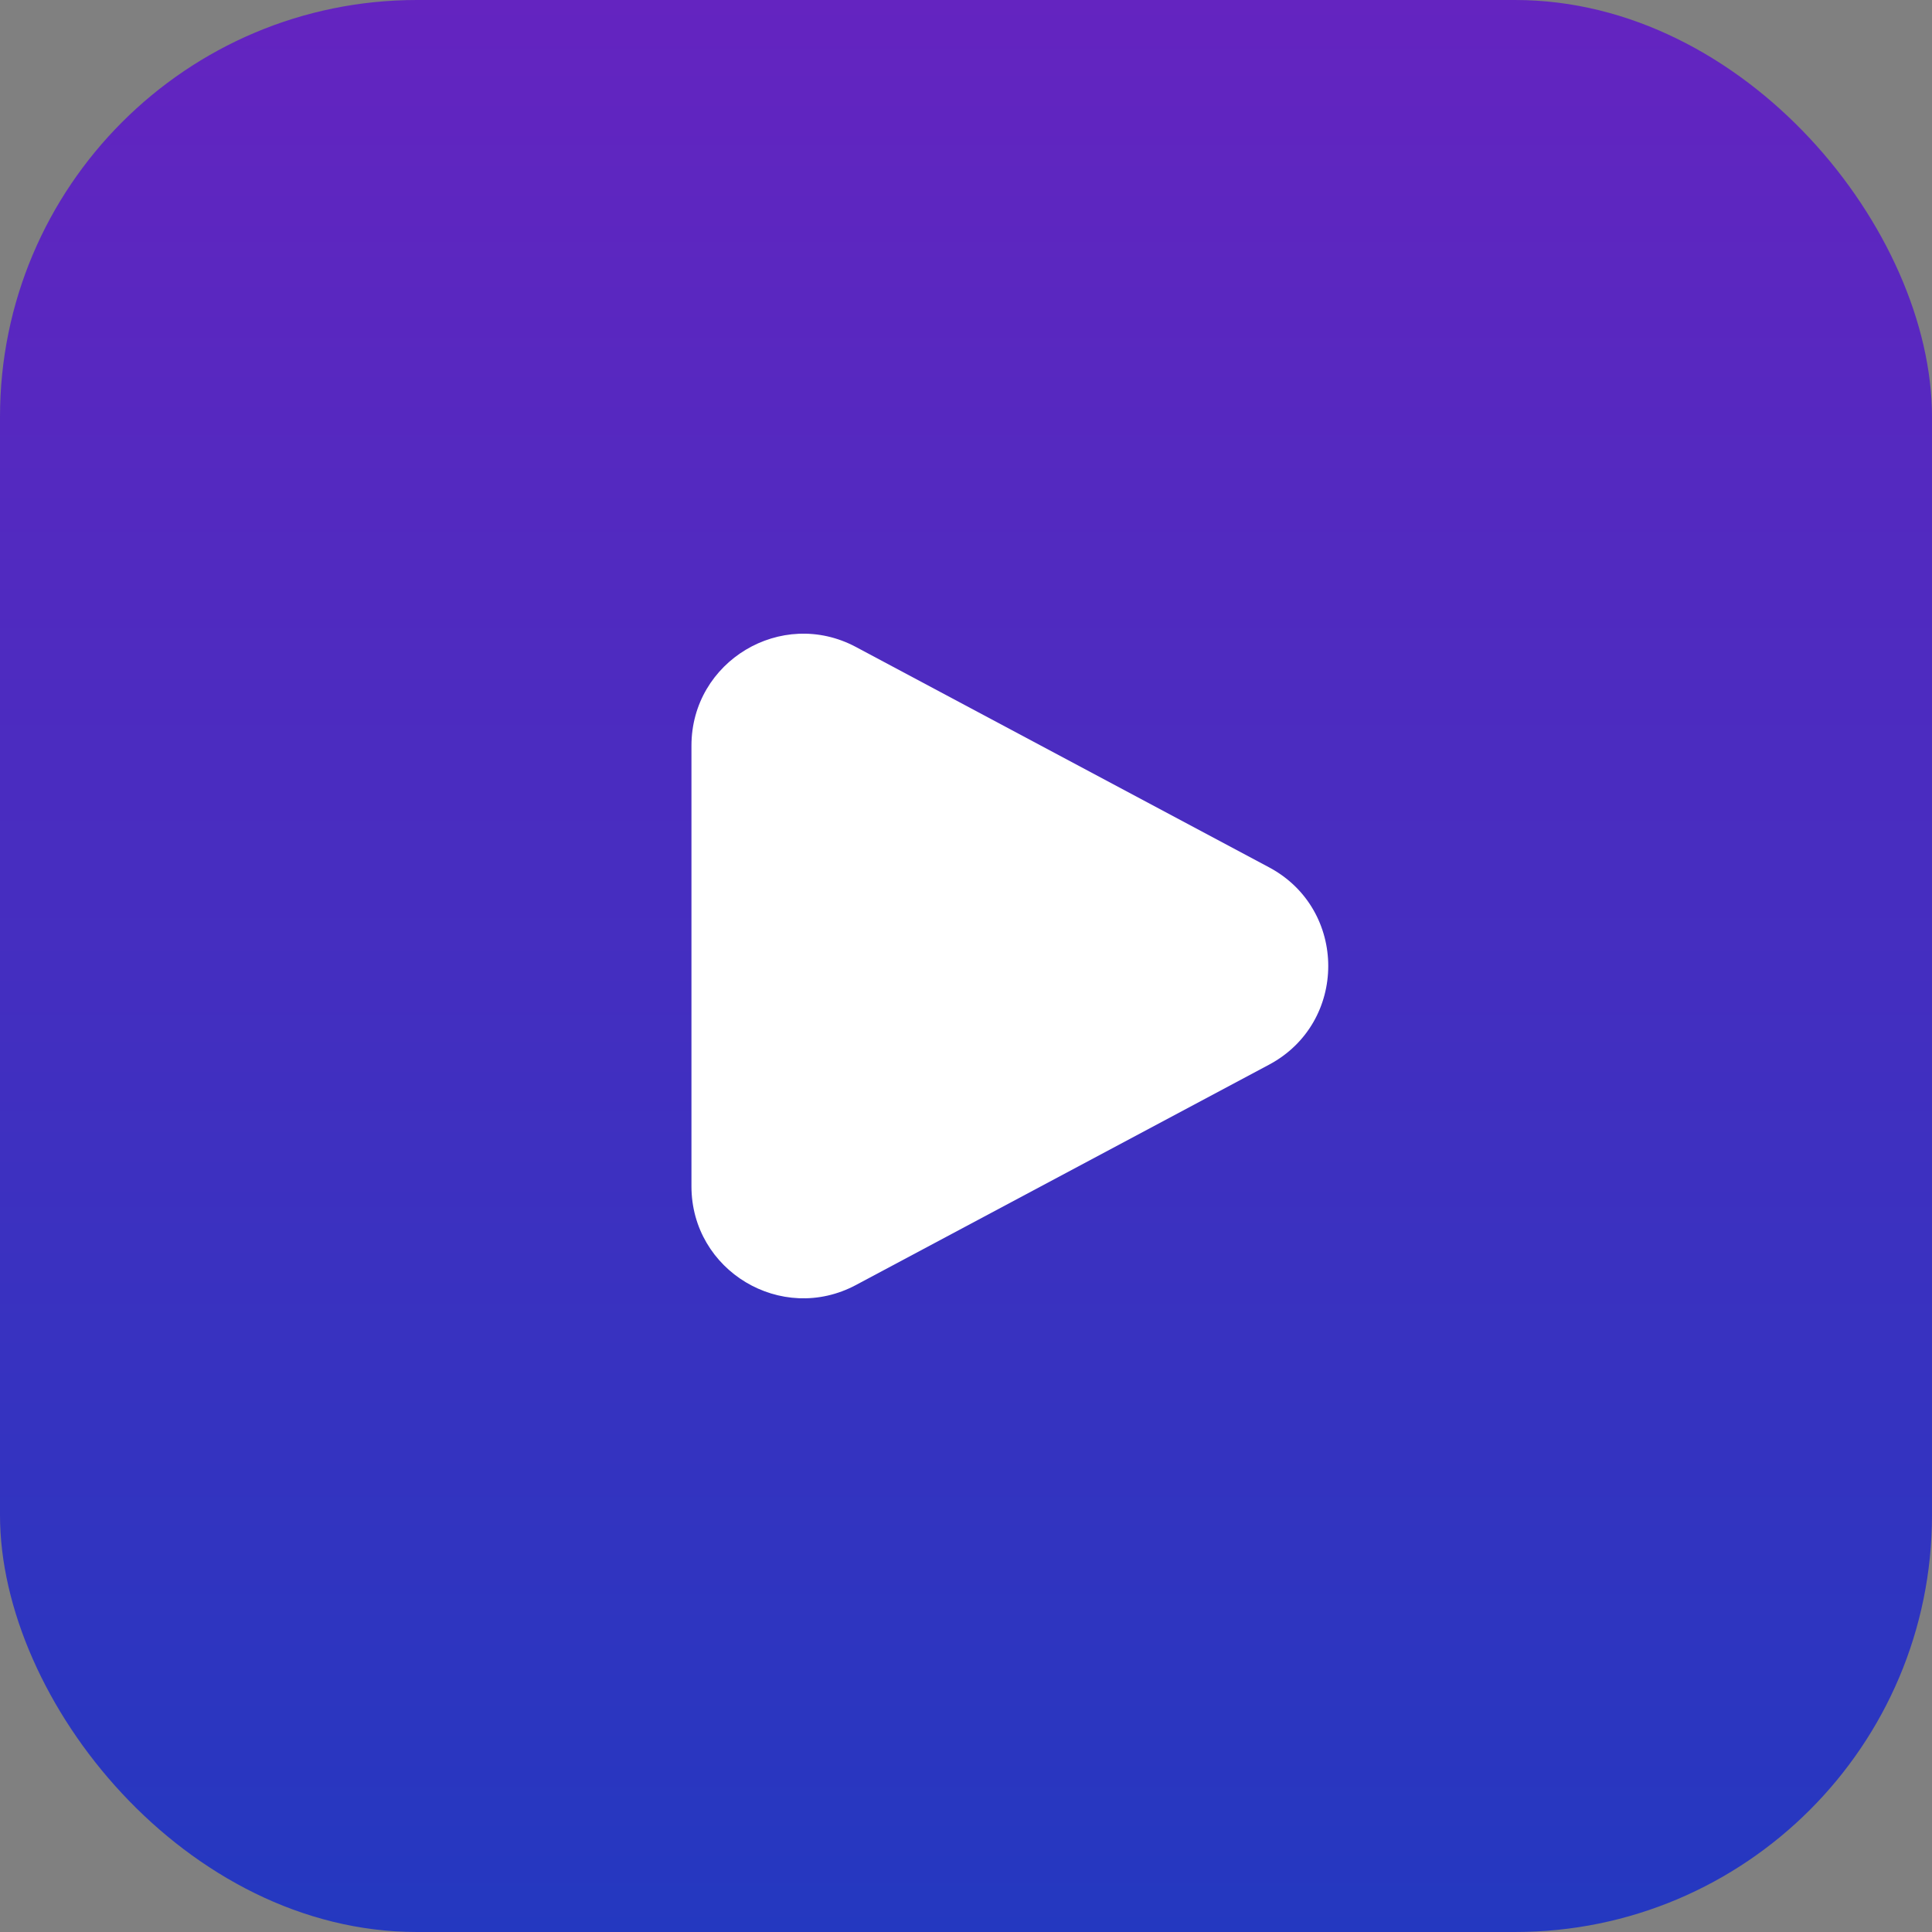
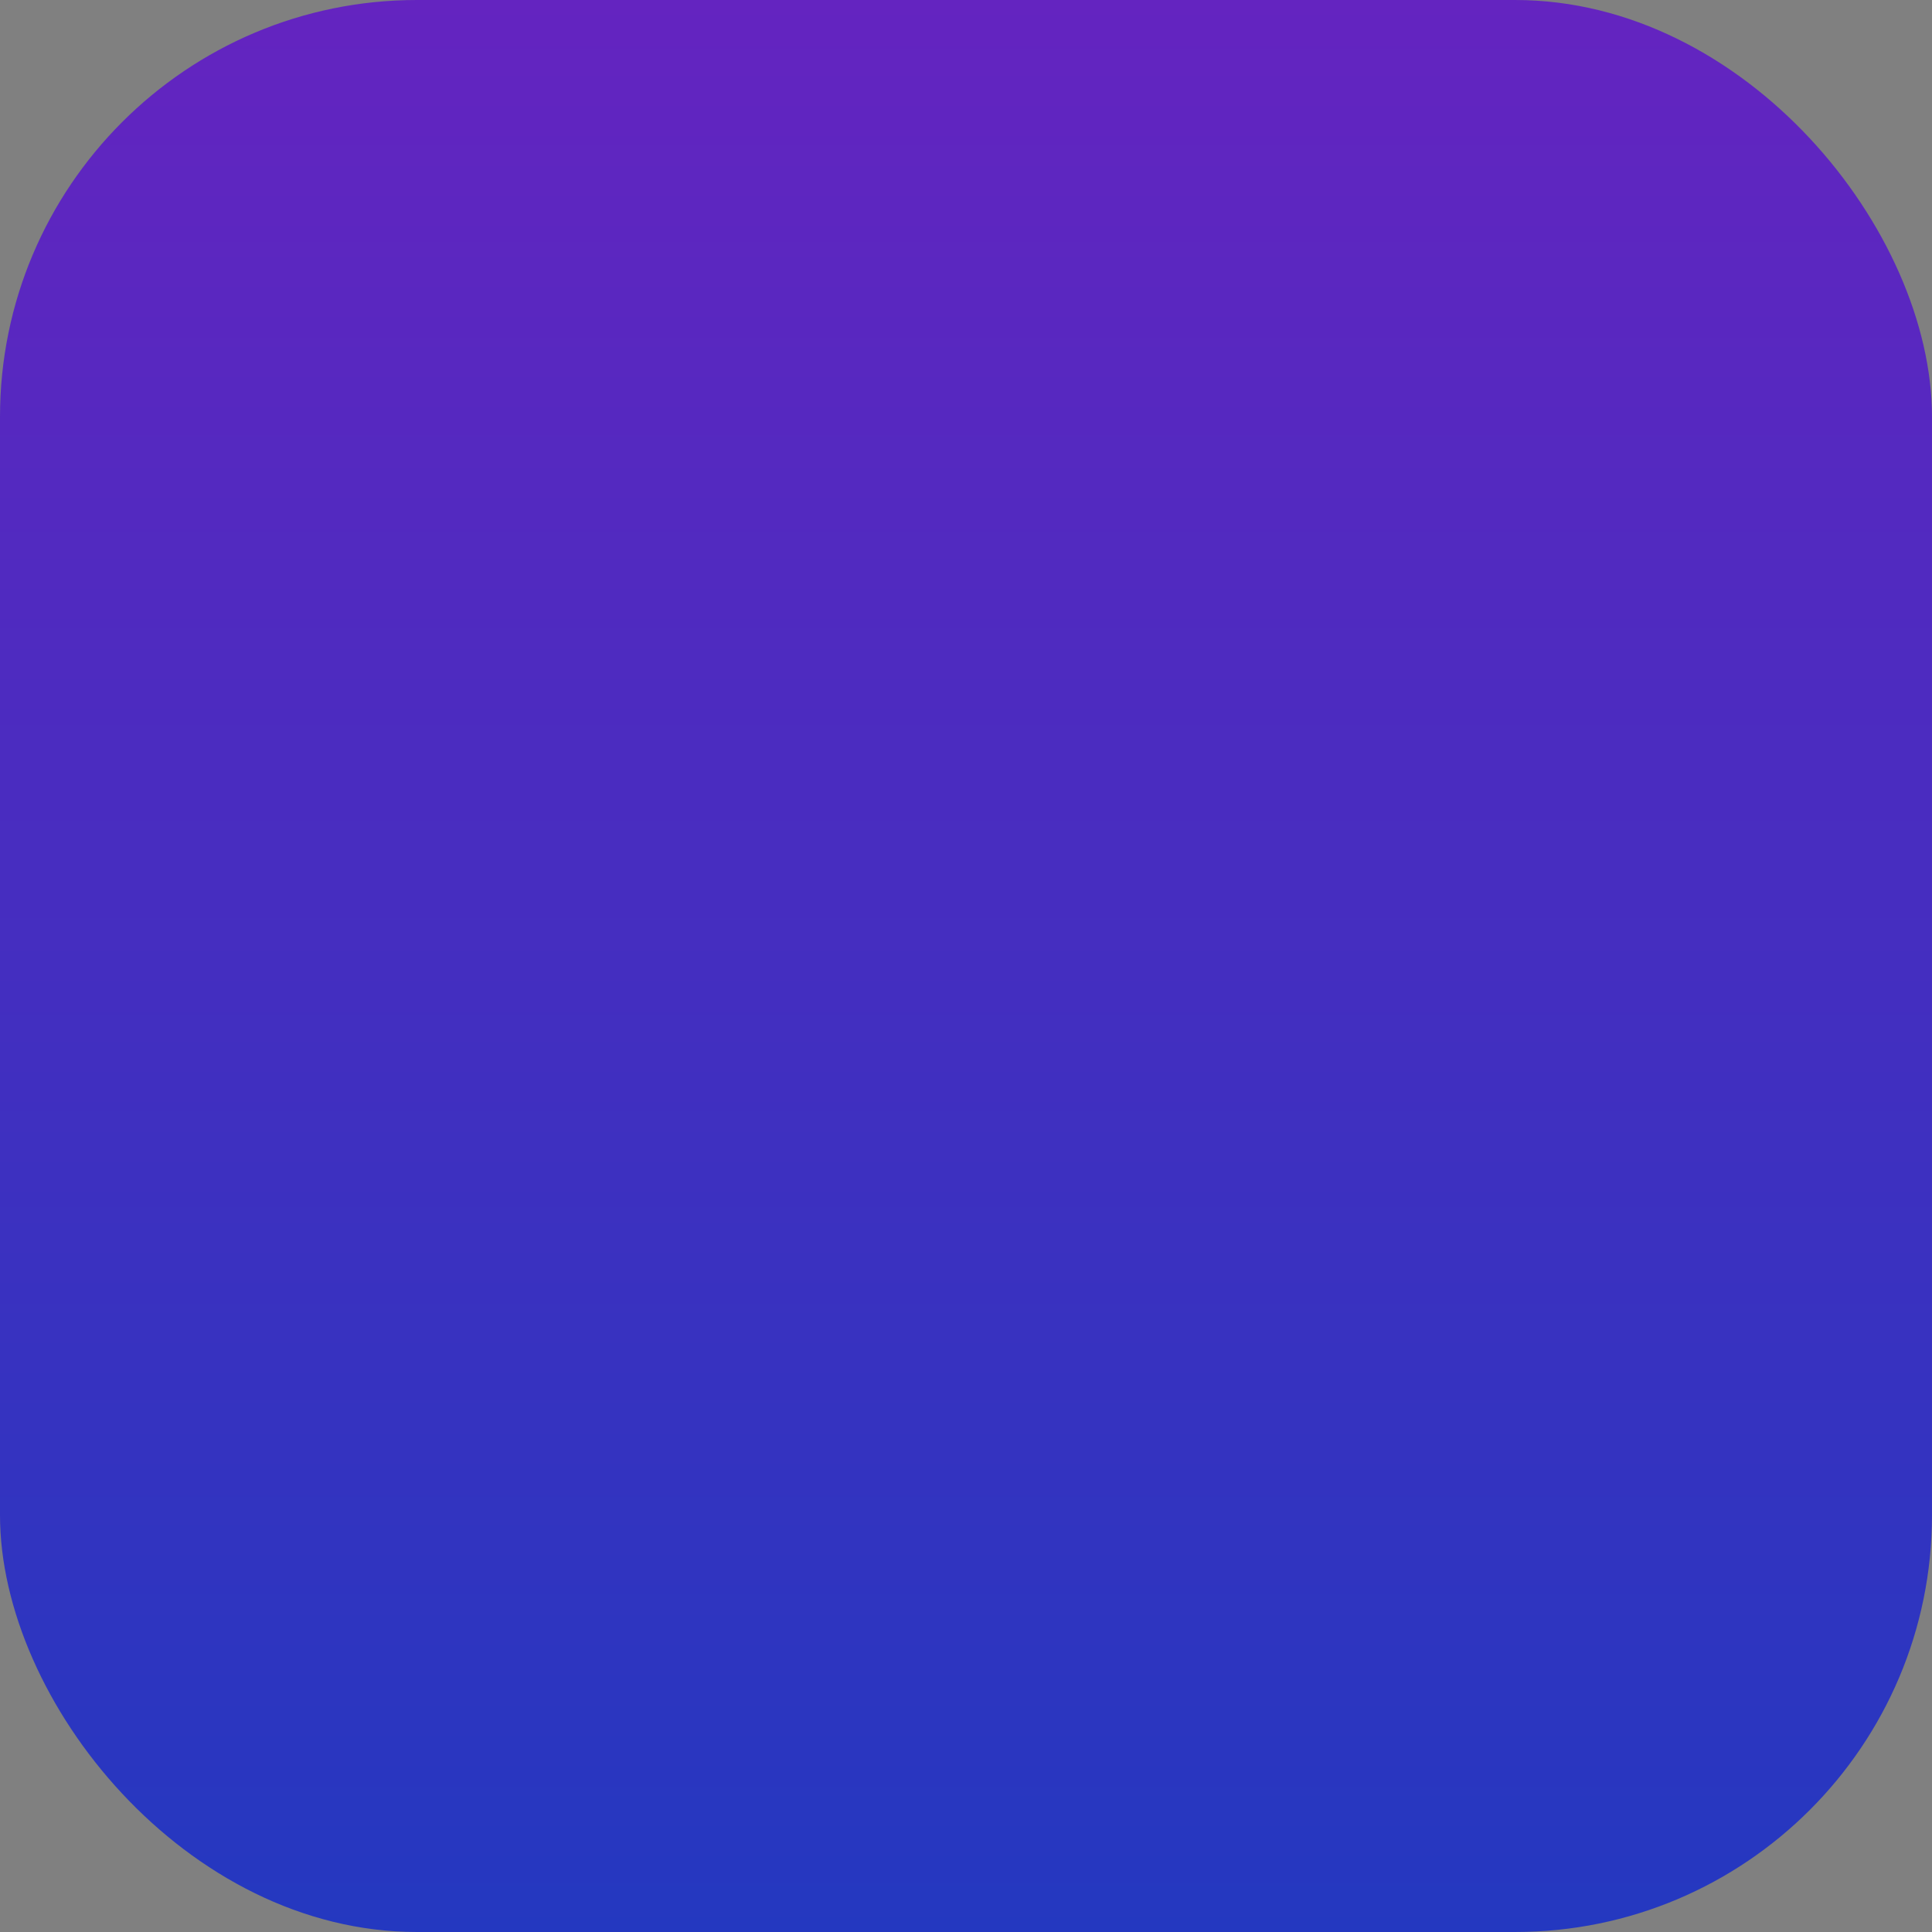
<svg xmlns="http://www.w3.org/2000/svg" width="190" height="190" viewBox="0 0 190 190" fill="none">
  <rect x="0" y="0" width="190" height="190" fill="#808080" stroke="none" />
  <rect width="190" height="190" rx="41" fill="url(#paint0_linear_101_4)" />
-   <path d="M68 116.667V73.333C68 65.029 76.849 59.72 84.177 63.627L124.801 85.294C132.566 89.435 132.566 100.565 124.801 104.706L84.177 126.373C76.849 130.28 68 124.971 68 116.667Z" fill="white" />
  <defs>
    <linearGradient id="paint0_linear_101_4" x1="95" y1="0" x2="95" y2="190" gradientUnits="userSpaceOnUse">
      <stop stop-color="#6424C0" />
      <stop offset="1" stop-color="#2438C0" />
    </linearGradient>
  </defs>
</svg>